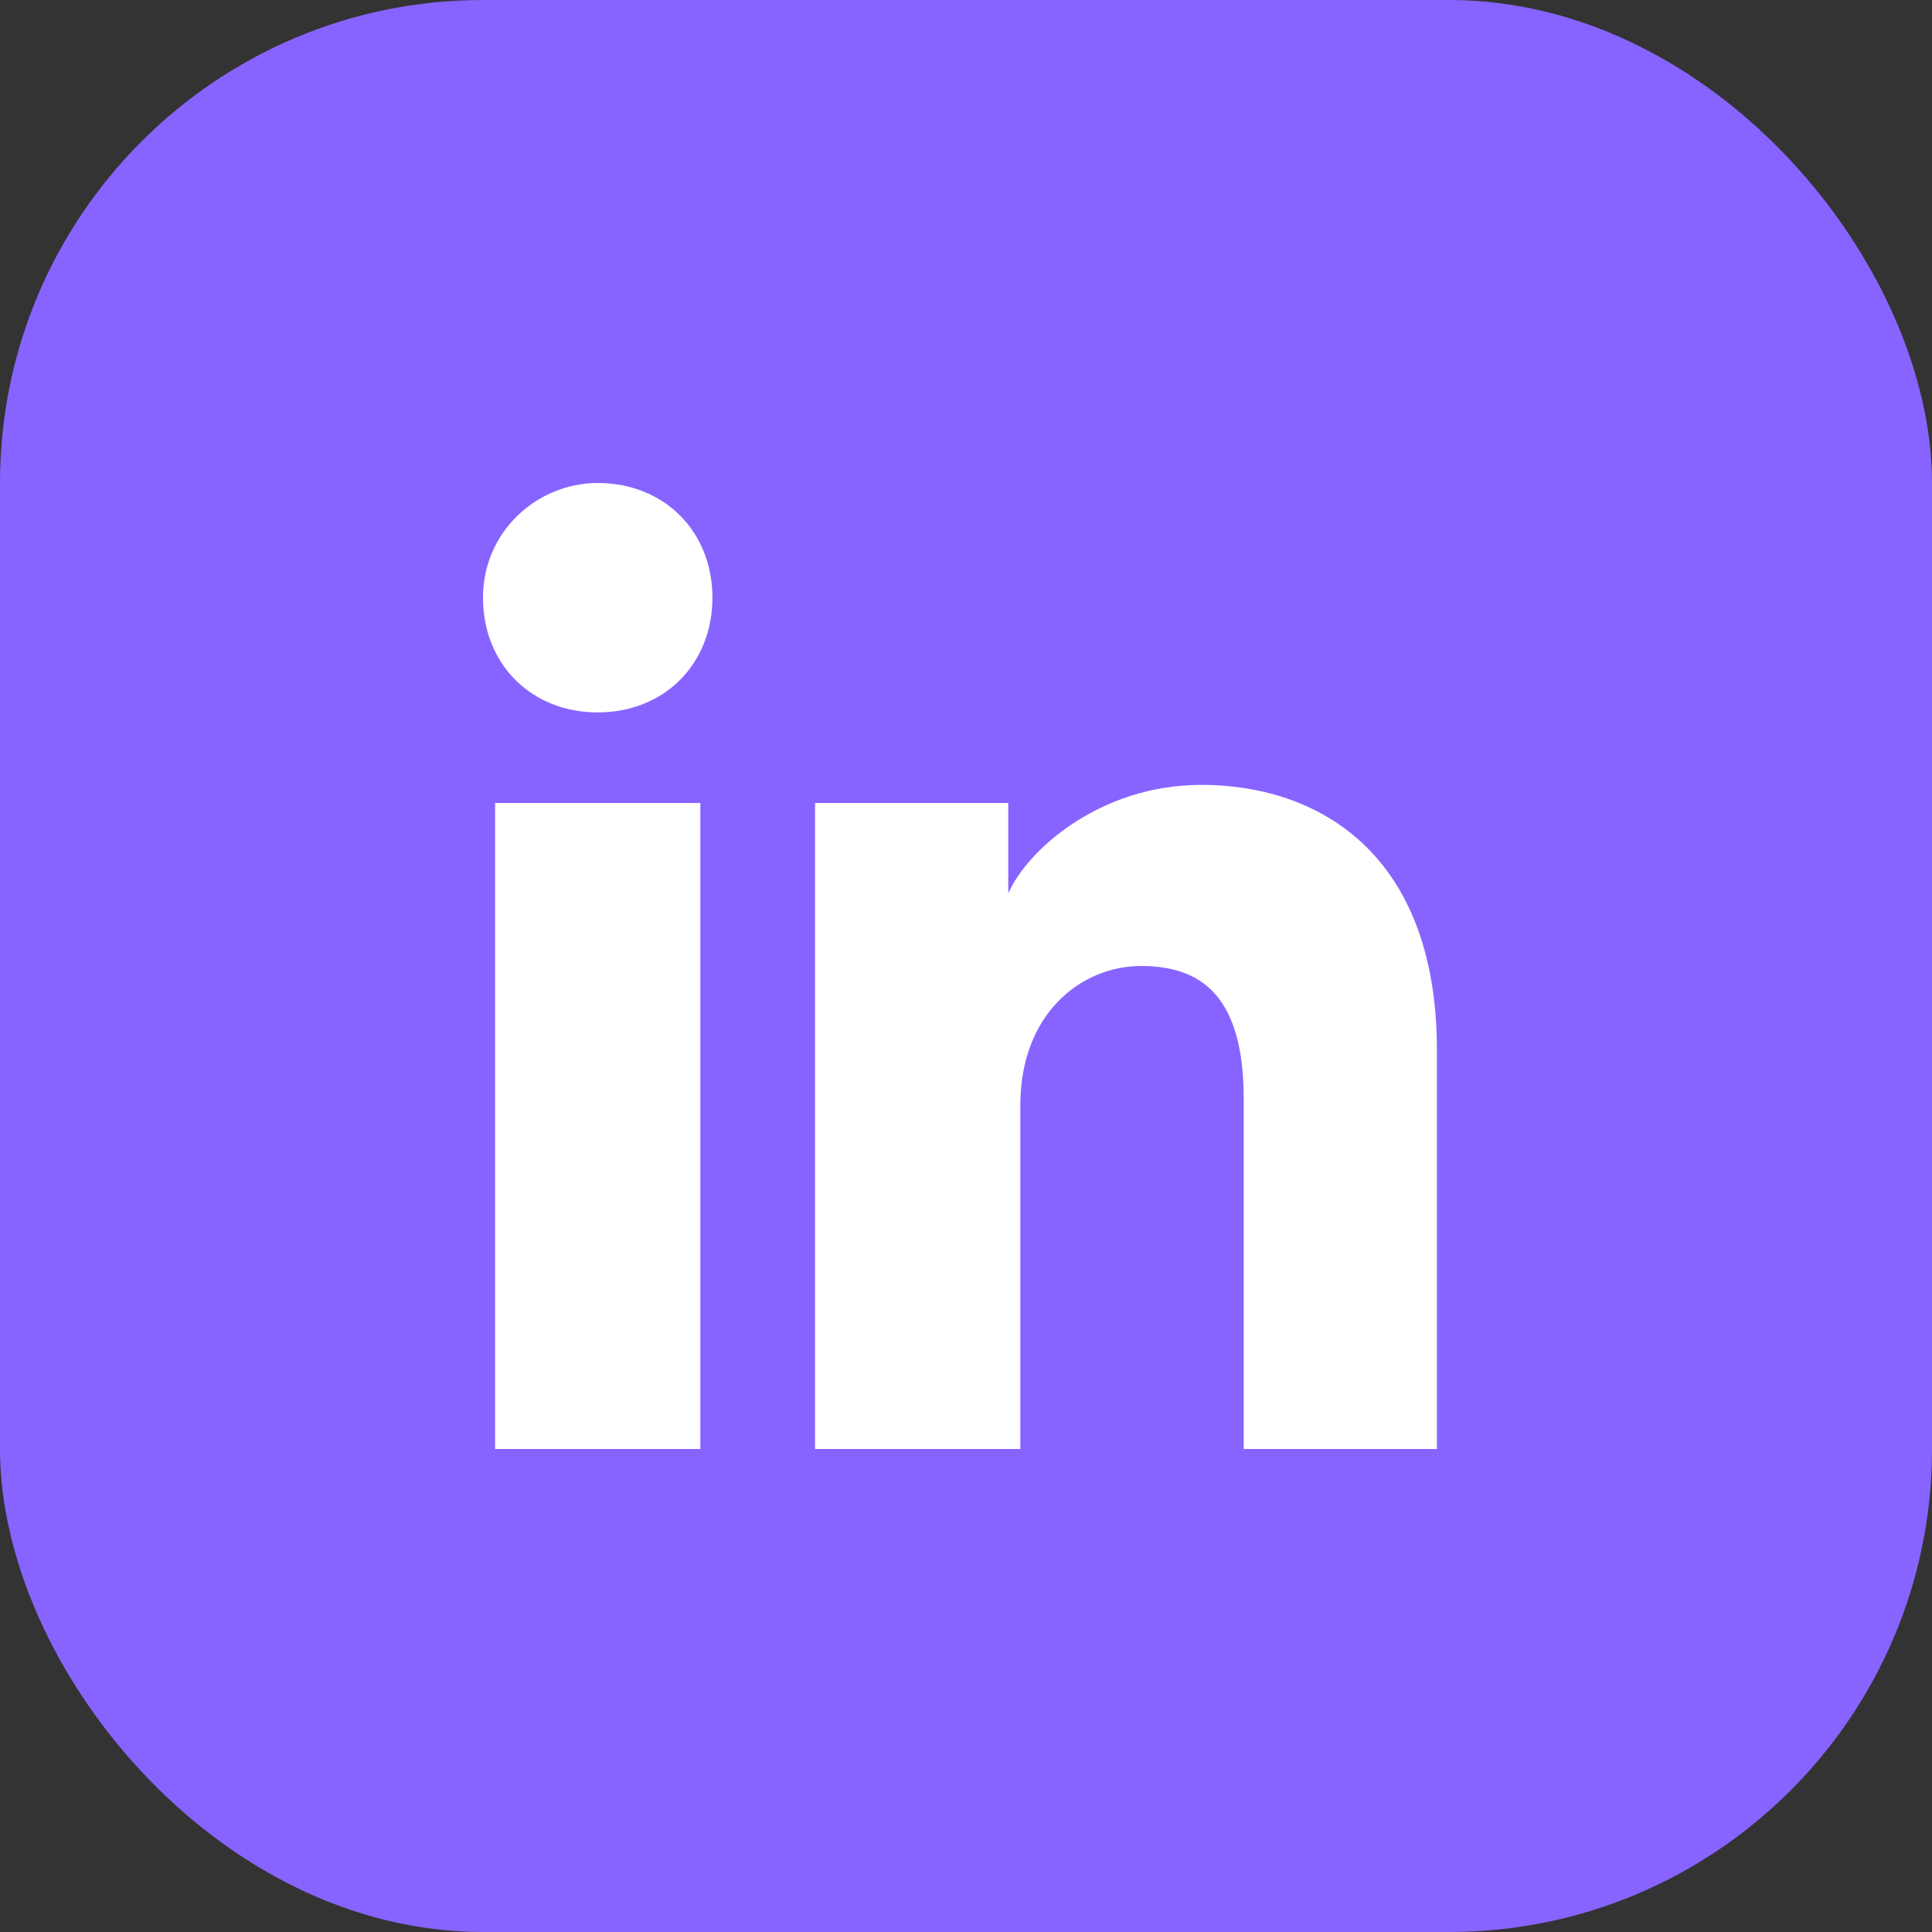
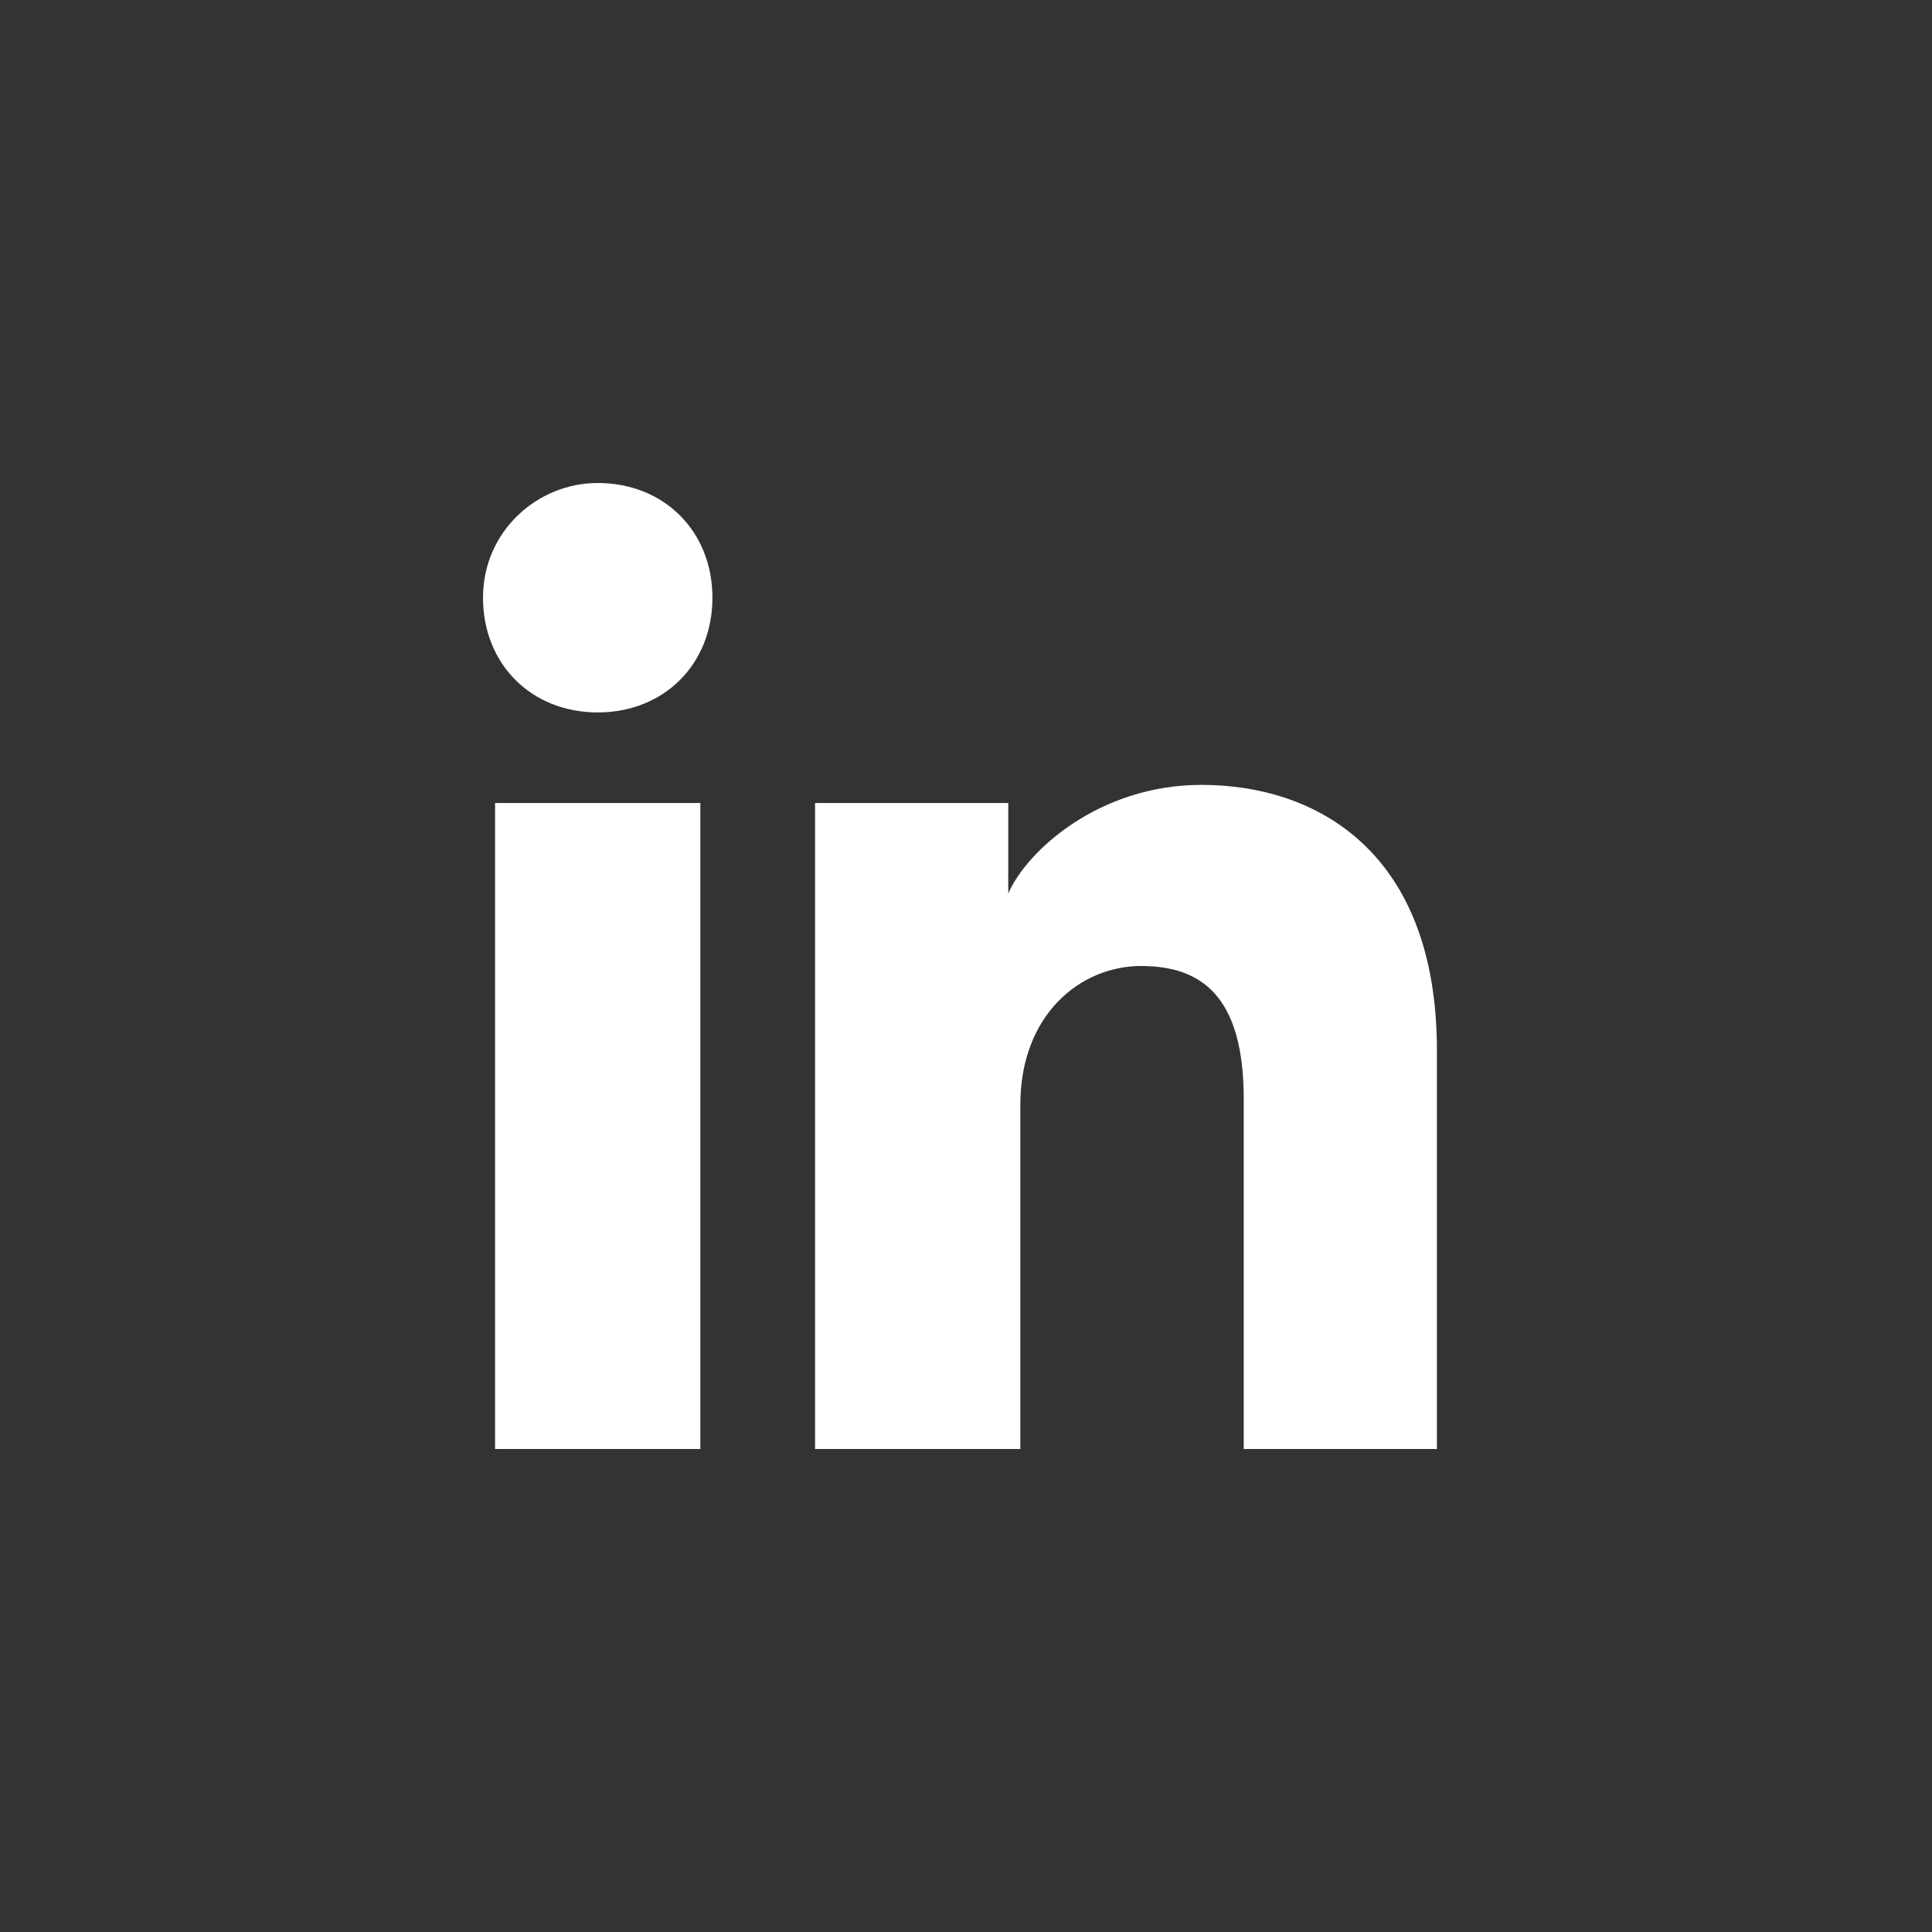
<svg xmlns="http://www.w3.org/2000/svg" width="24" height="24" fill="none">
  <rect width="100%" height="100%" fill="#333333" stroke="none" />
-   <rect width="24" height="24" fill="#8764FF" rx="6" />
  <path fill="#fff" d="M8.7 18H6.15V9.975H8.7V18zM7.425 8.85C6.6 8.85 6 8.25 6 7.425 6 6.6 6.675 6 7.425 6c.825 0 1.425.6 1.425 1.425 0 .825-.6 1.425-1.425 1.425zM18 18h-2.55v-4.35c0-1.275-.525-1.65-1.275-1.65-.75 0-1.5.6-1.5 1.725V18h-2.55V9.975h2.4V11.1c.225-.525 1.125-1.35 2.4-1.35 1.425 0 2.925.825 2.925 3.3V18H18z" />
</svg>